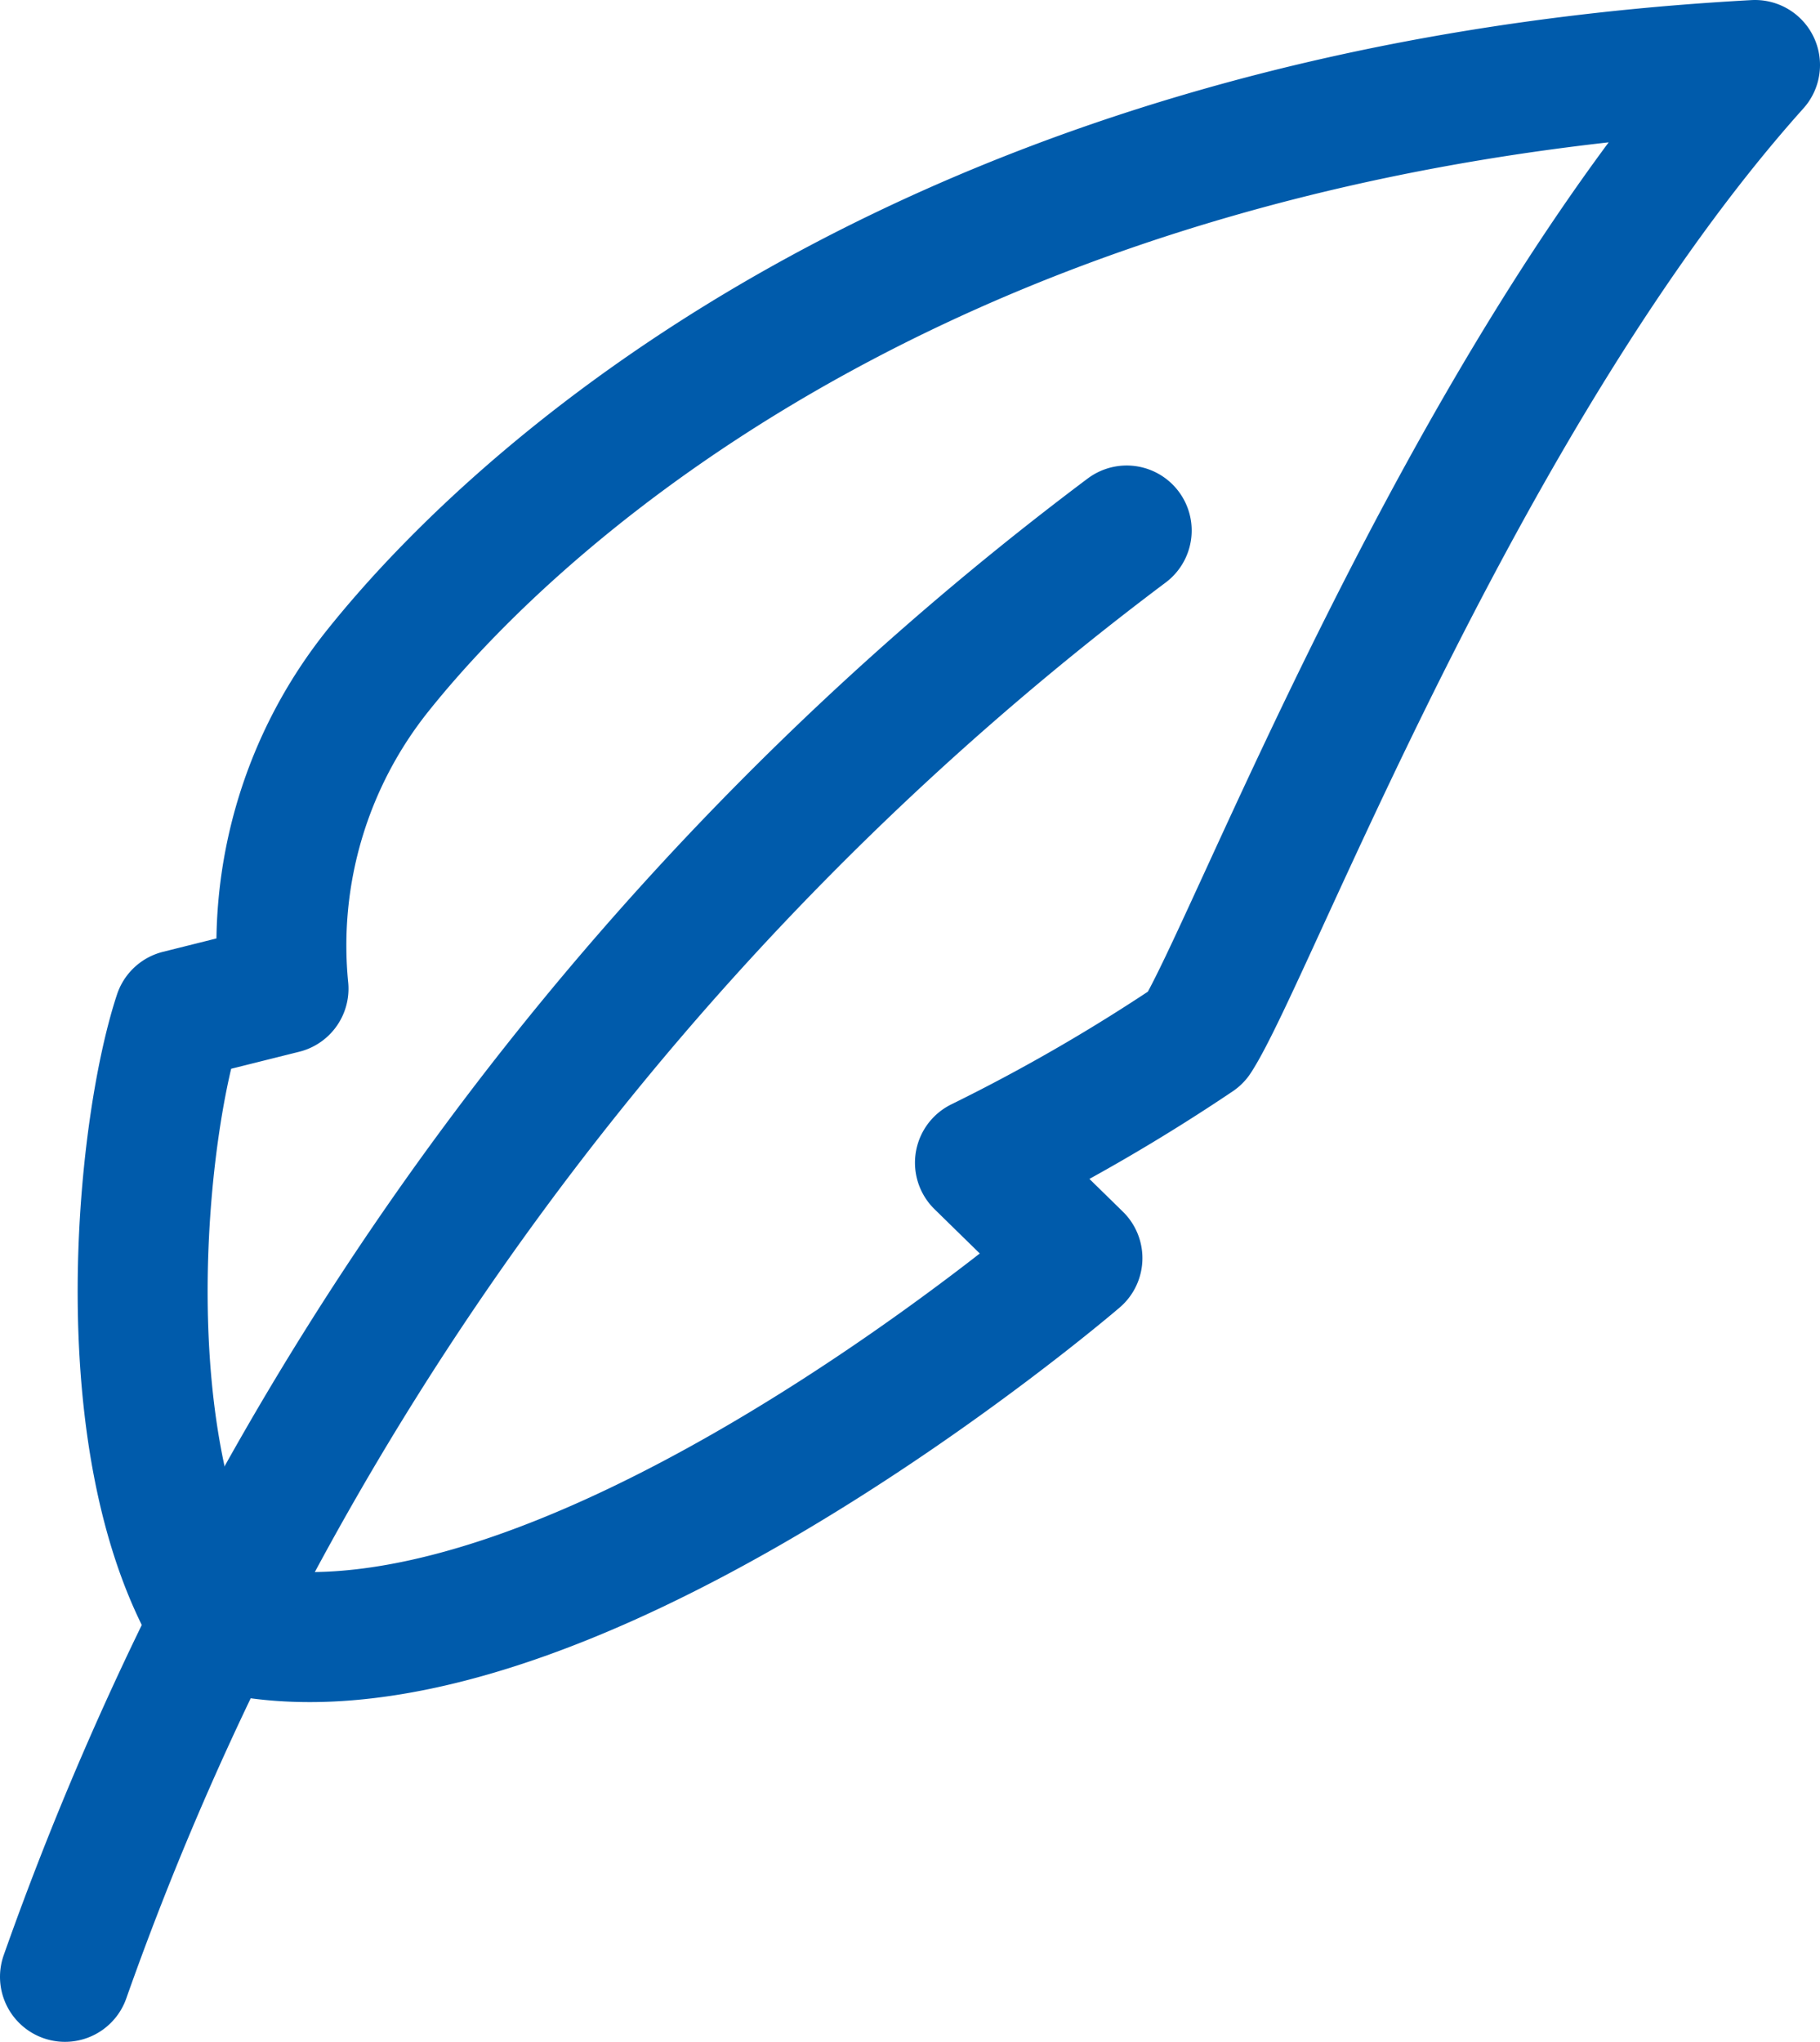
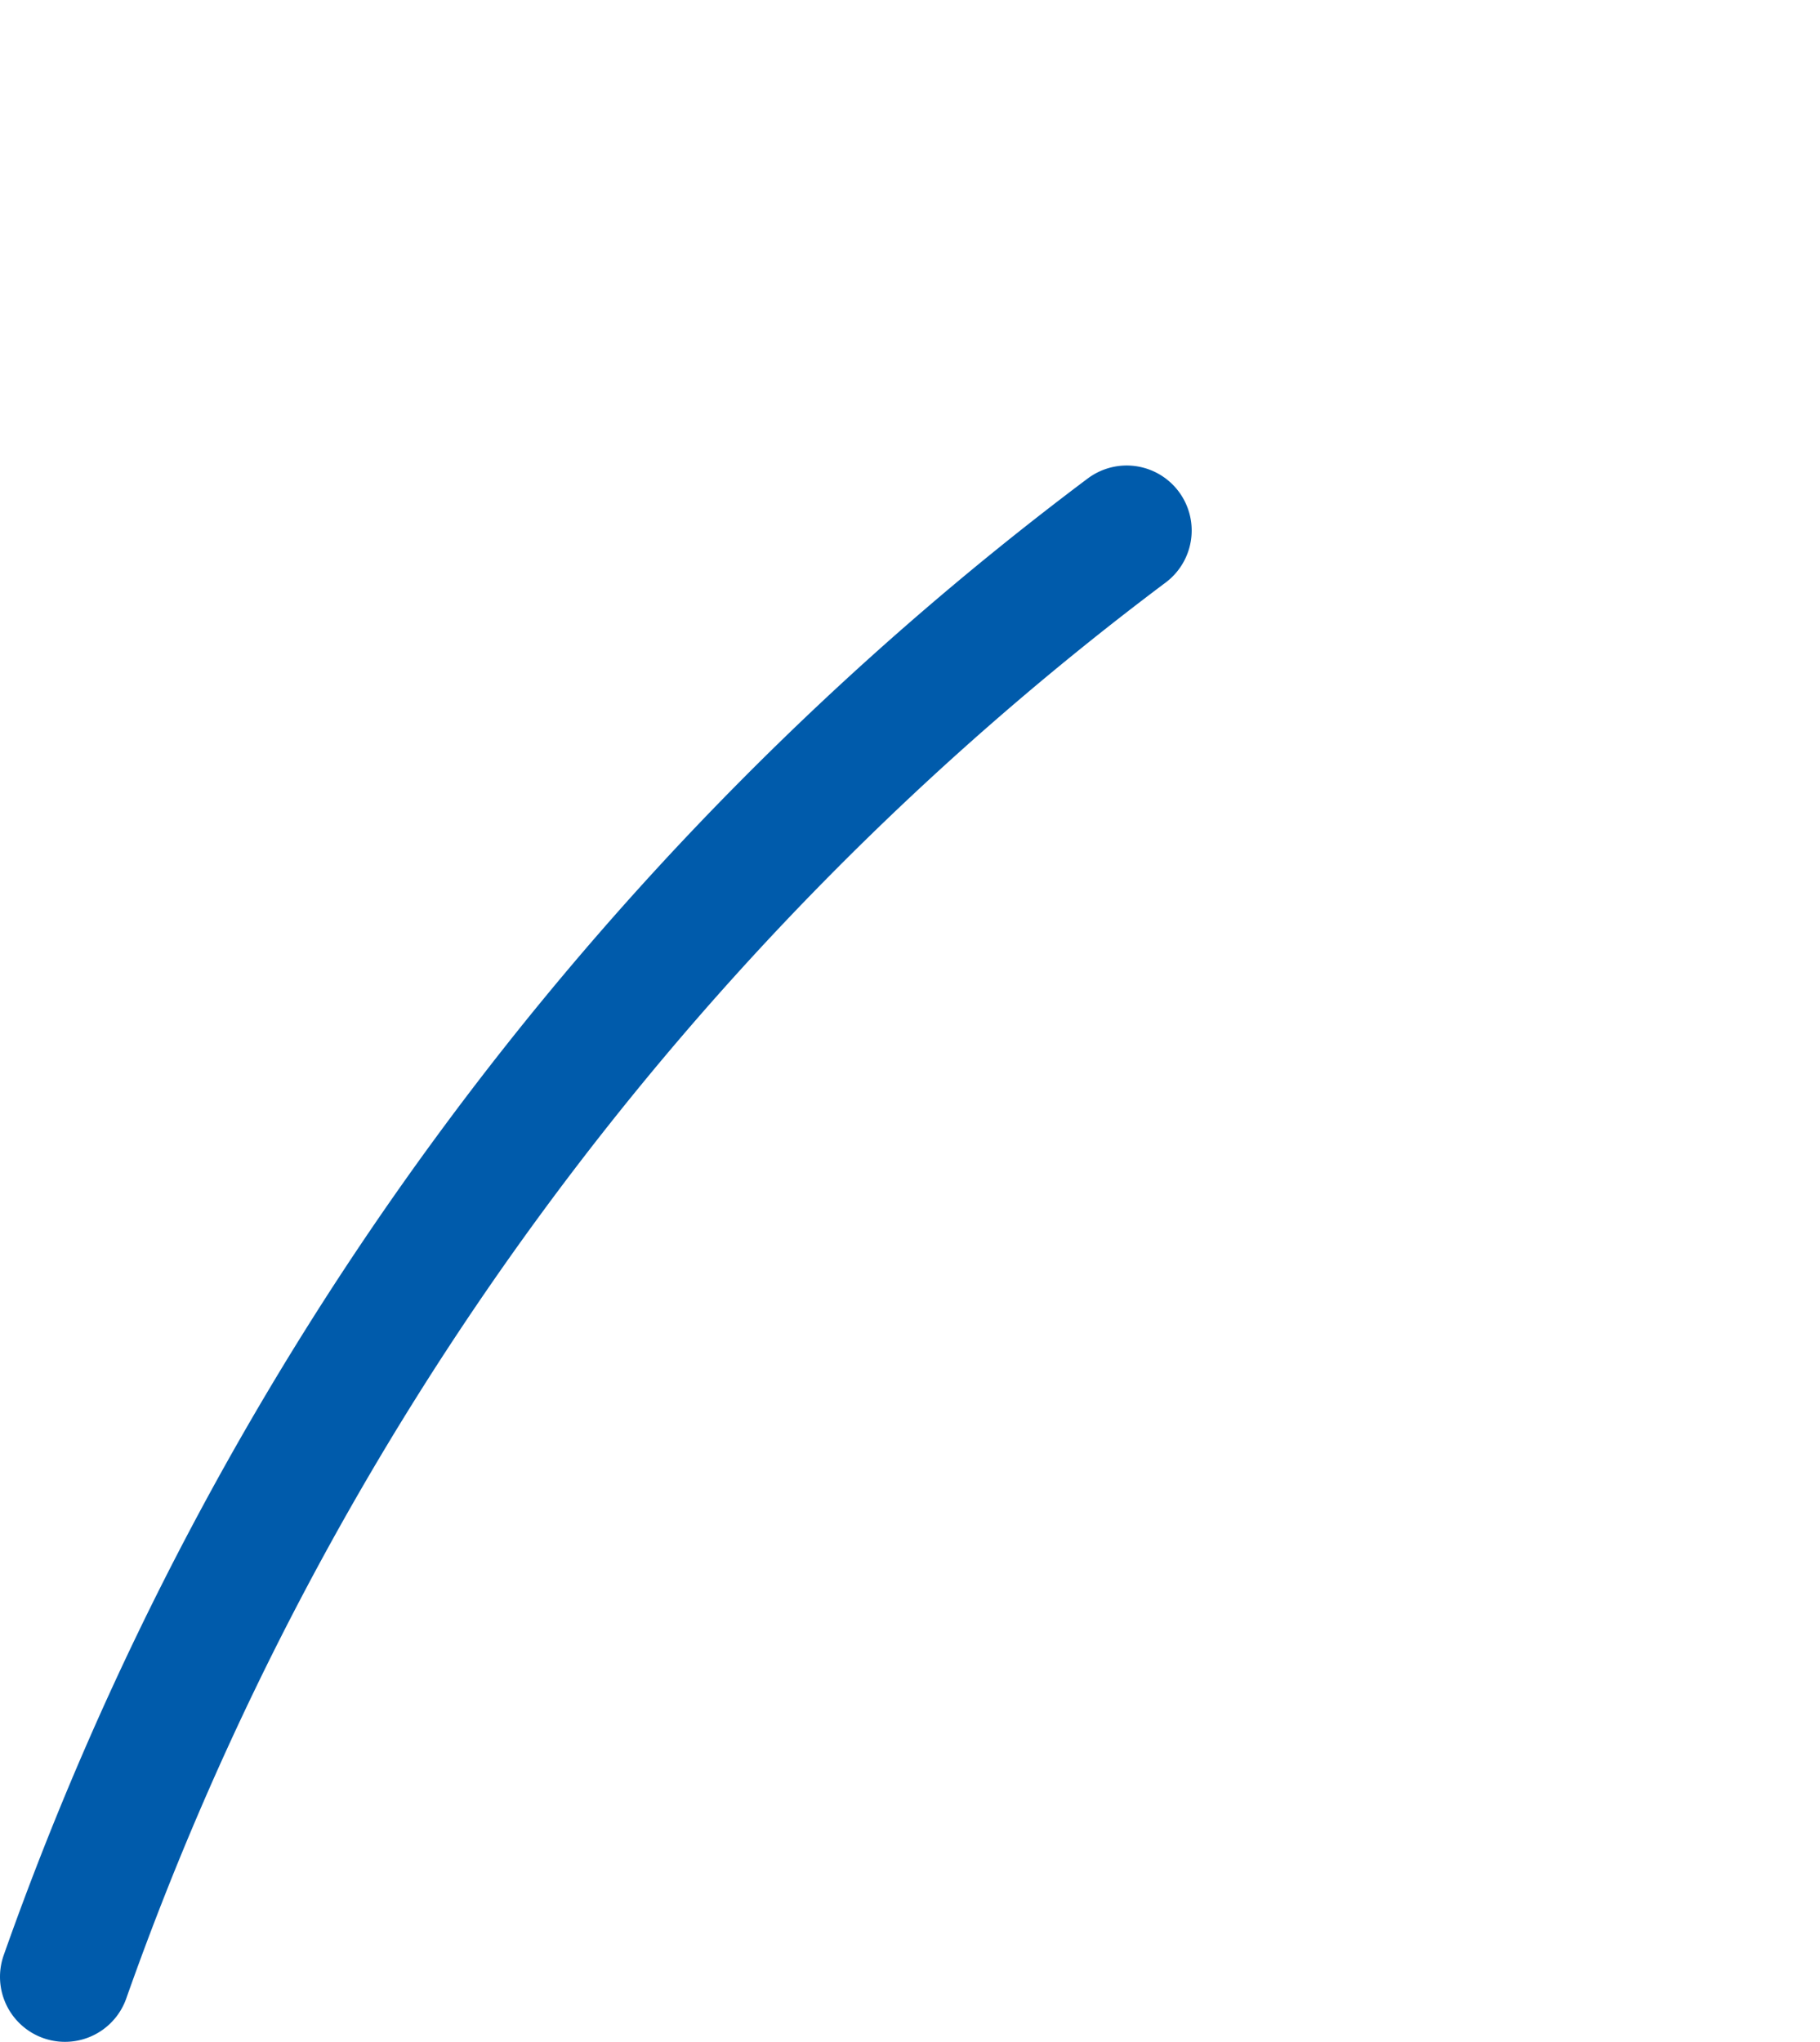
<svg xmlns="http://www.w3.org/2000/svg" width="34.73" height="38.95" viewBox="0 0 34.73 38.95">
  <defs>
    <style>.a,.b{fill:none;stroke:#005bab;stroke-width:2.48px;}.a{stroke-linejoin:round;}.b{stroke-linecap:round;stroke-miterlimit:10;}</style>
  </defs>
-   <path class="a" d="M4.12,31c-2.05-3.34-1.44-9.43-.71-11.64l2-.5a8.39,8.39,0,0,1,1.81-6.08C10.07,9.22,18.08,2.08,33.49,1.24c-5.63,6.28-9.65,17-10.66,18.55a35.16,35.16,0,0,1-4.13,2.39L20.56,24S10.39,32.74,4.12,31Z" />
  <path class="b" d="M21.5,10.12A59.09,59.09,0,0,0,1.24,37.71" />
</svg>